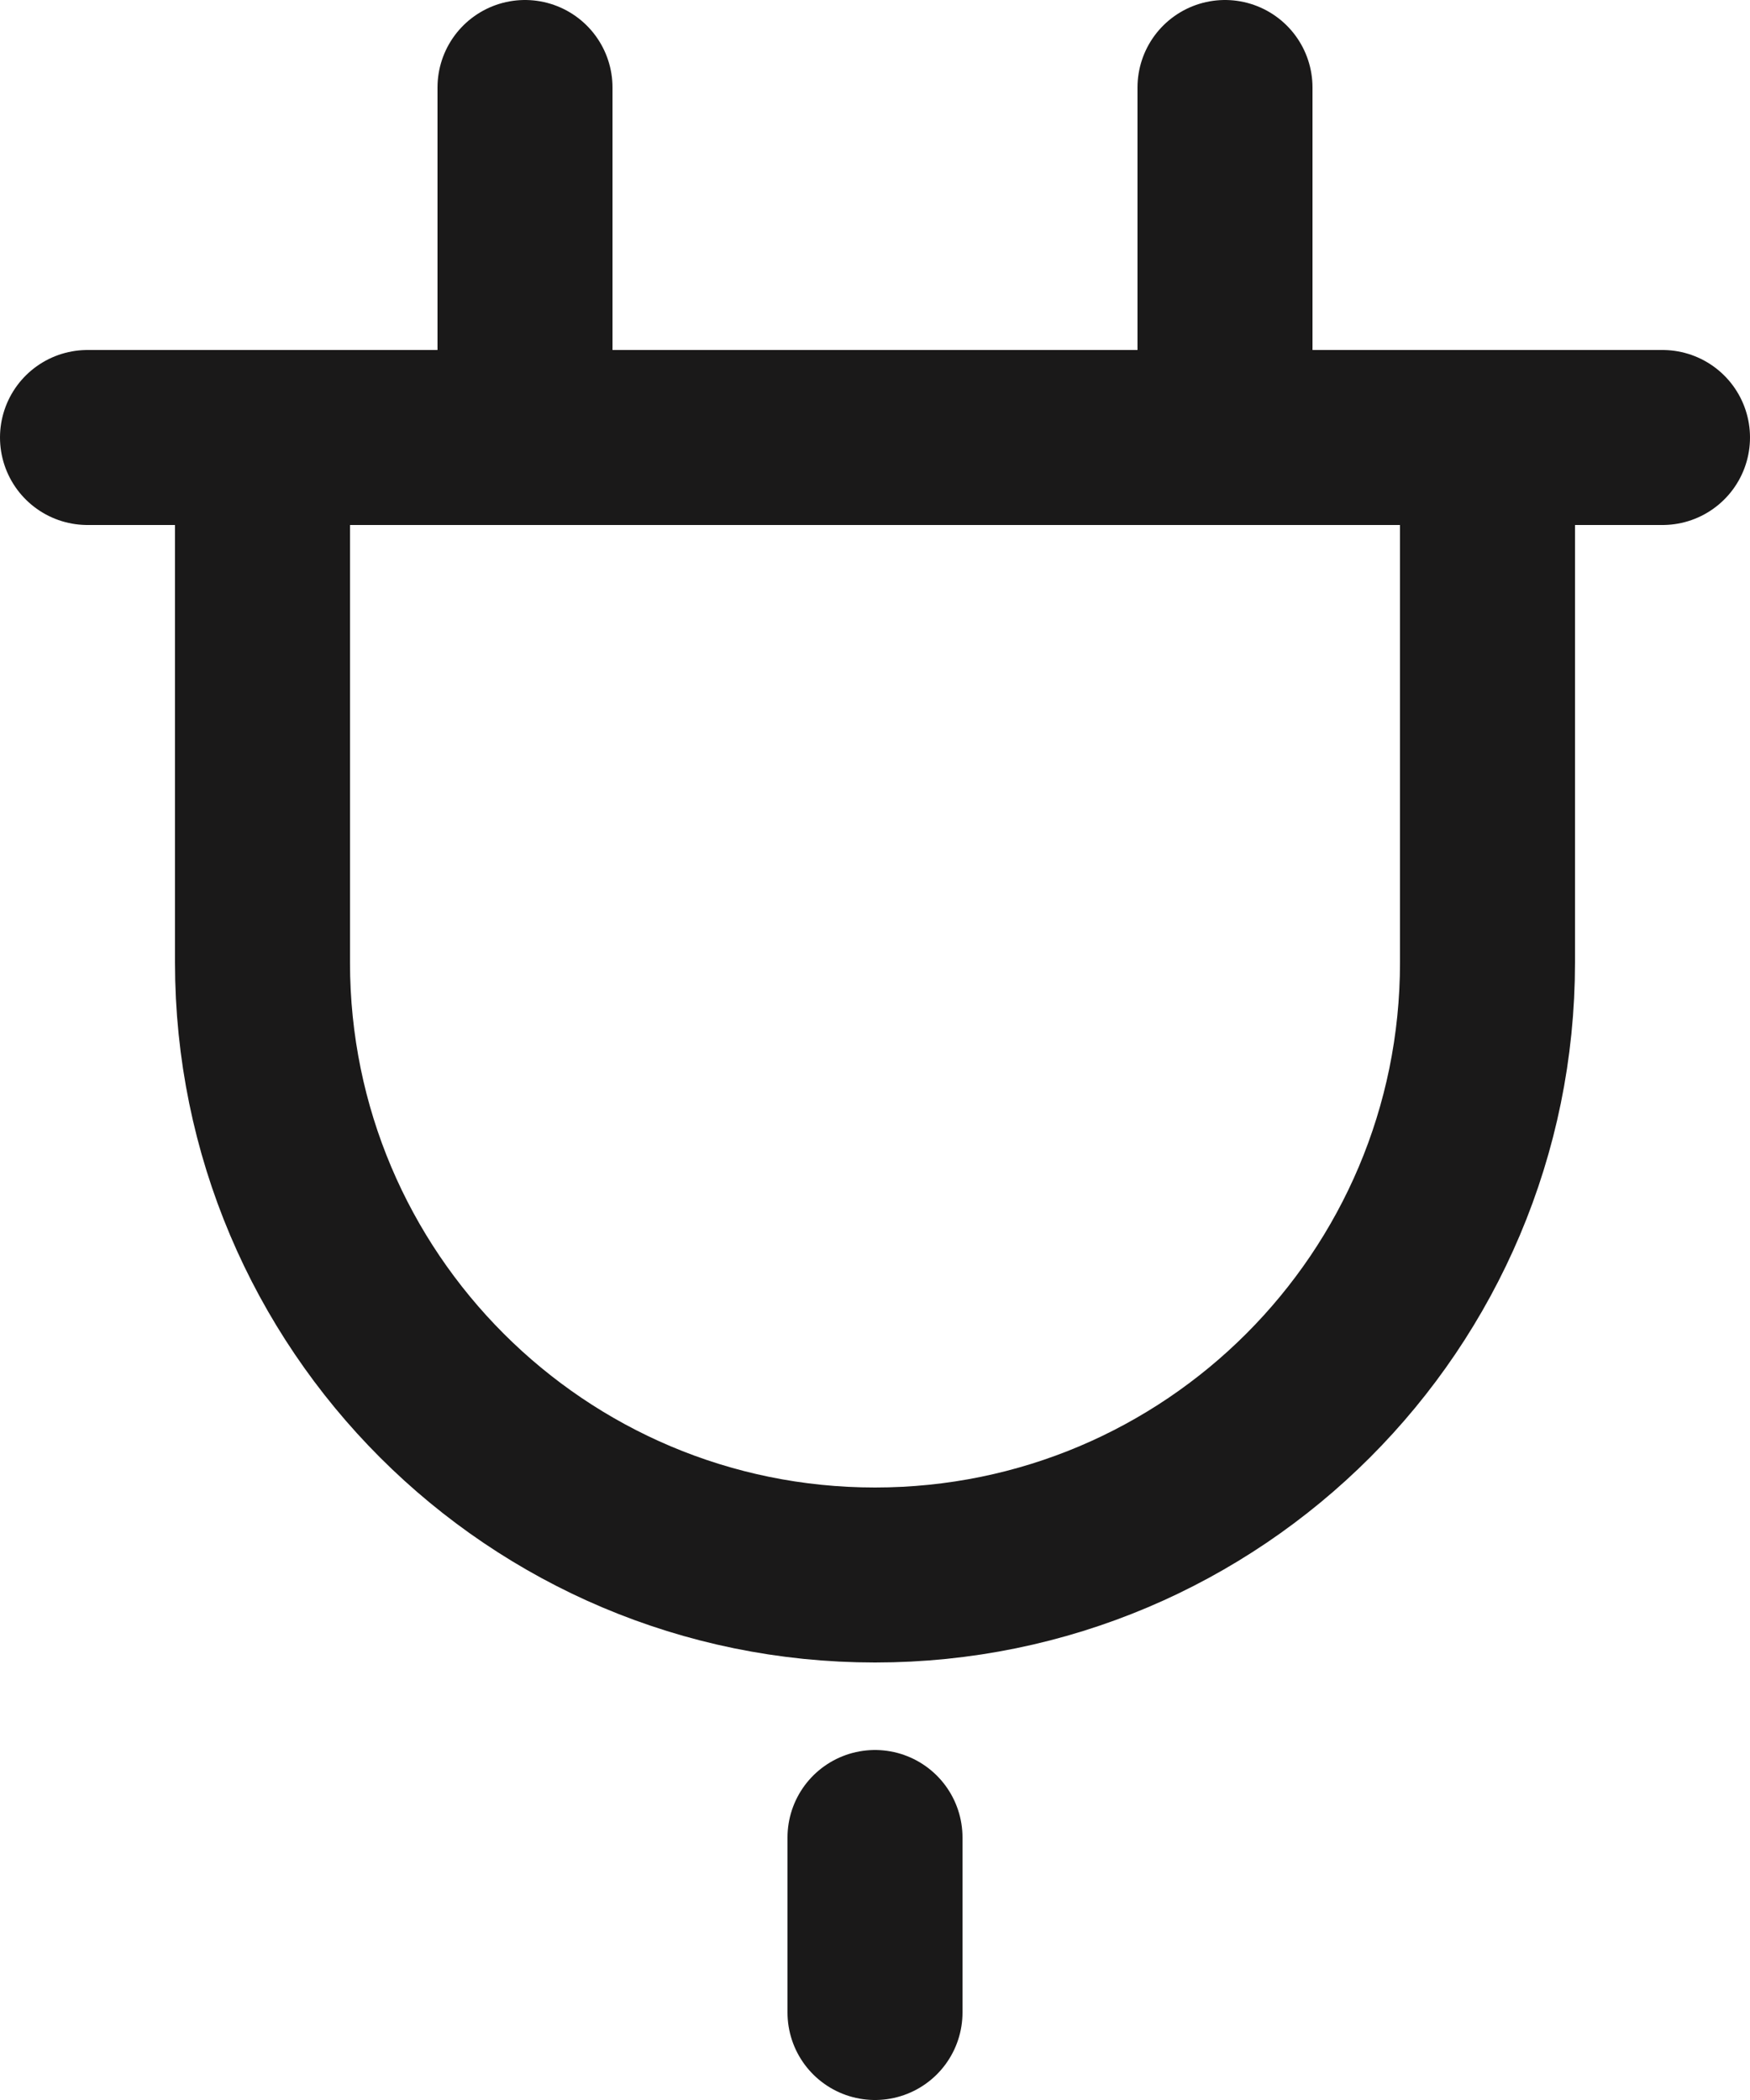
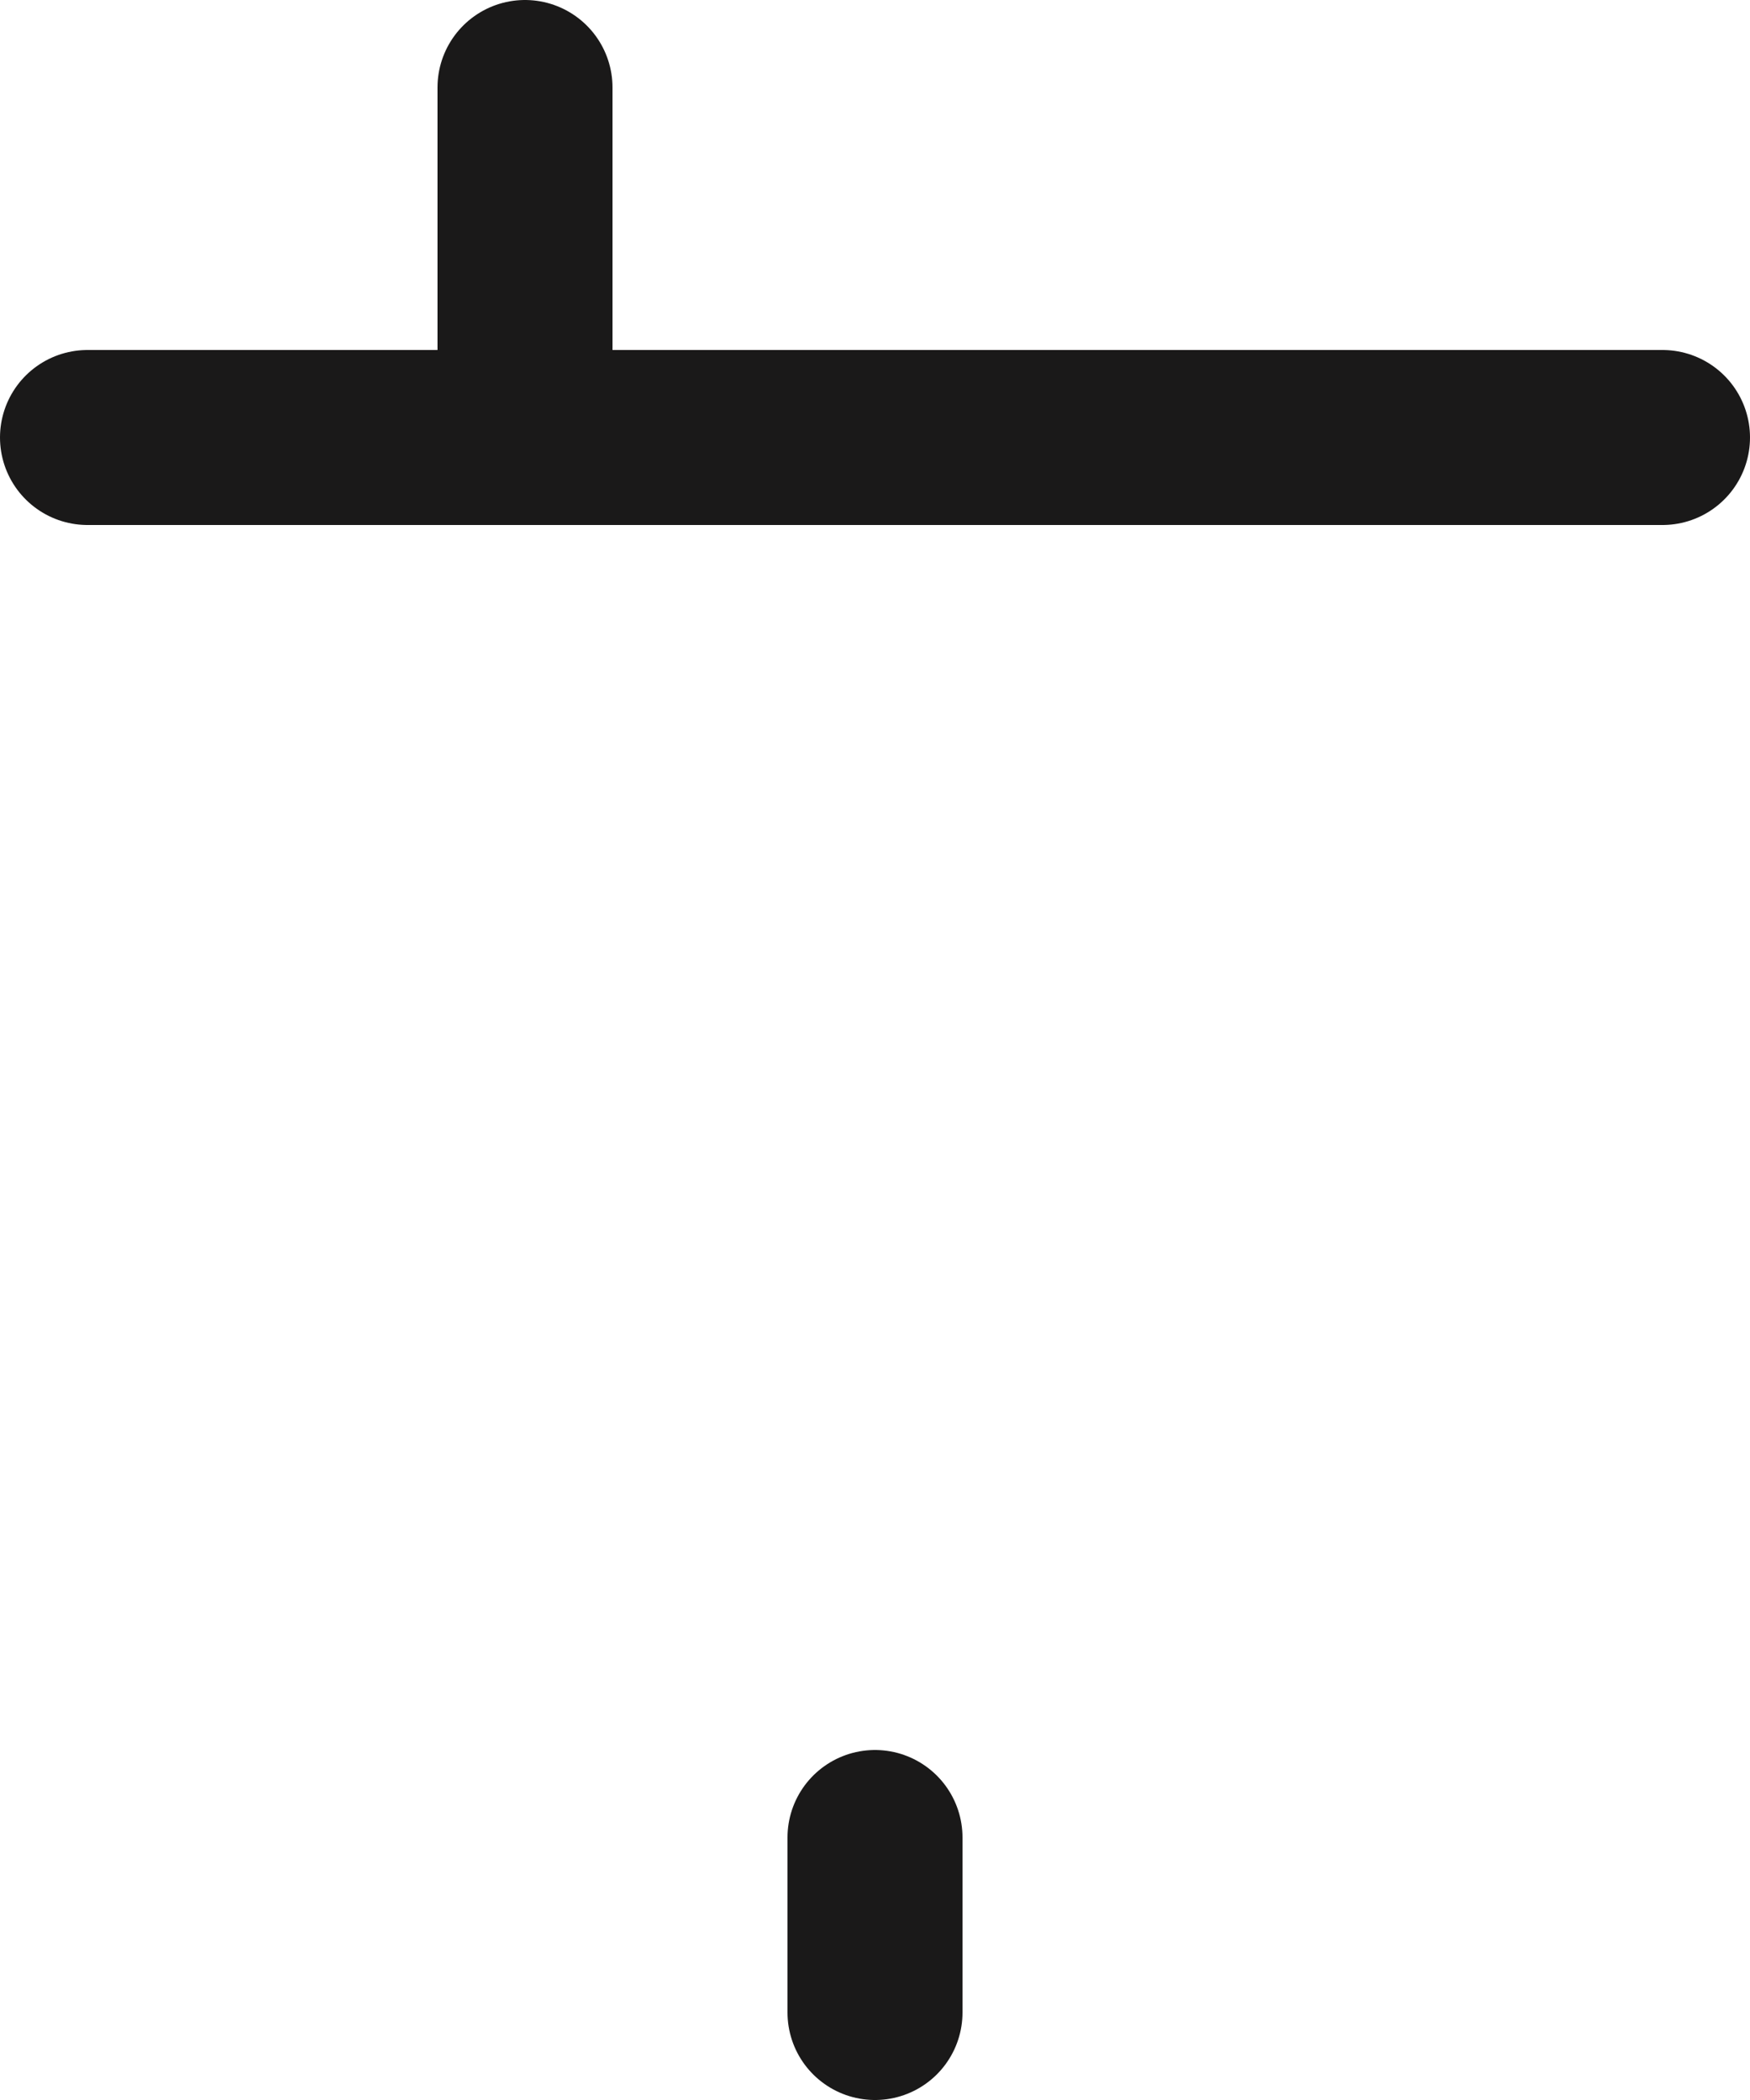
<svg xmlns="http://www.w3.org/2000/svg" width="20px" height="24px" viewBox="0 0 20 24" version="1.1">
  <title>plug</title>
  <g id="Skiss" stroke="none" stroke-width="1" fill="none" fill-rule="evenodd" stroke-linecap="round" stroke-linejoin="round">
    <g id="Start" transform="translate(-52, -1487)" stroke="#1A1919" stroke-width="2">
      <g id="Group-5" transform="translate(32, 1233)">
        <g id="Group-Copy-2" transform="translate(1, 237)">
          <g id="plug" transform="translate(20, 18)">
            <line x1="5" y1="4" x2="5" y2="0" id="Path" />
-             <line x1="13" y1="4" x2="13" y2="0" id="Path" />
            <line x1="9" y1="20" x2="9" y2="22" id="Path" />
            <line x1="0" y1="4" x2="18" y2="4" id="Path" />
-             <path d="M16,4 L16,10 C16,13.866 12.866,17 9,17 L9,17 C5.134,17 2,13.866 2,10 L2,4" id="Path" />
          </g>
        </g>
      </g>
    </g>
  </g>
</svg>